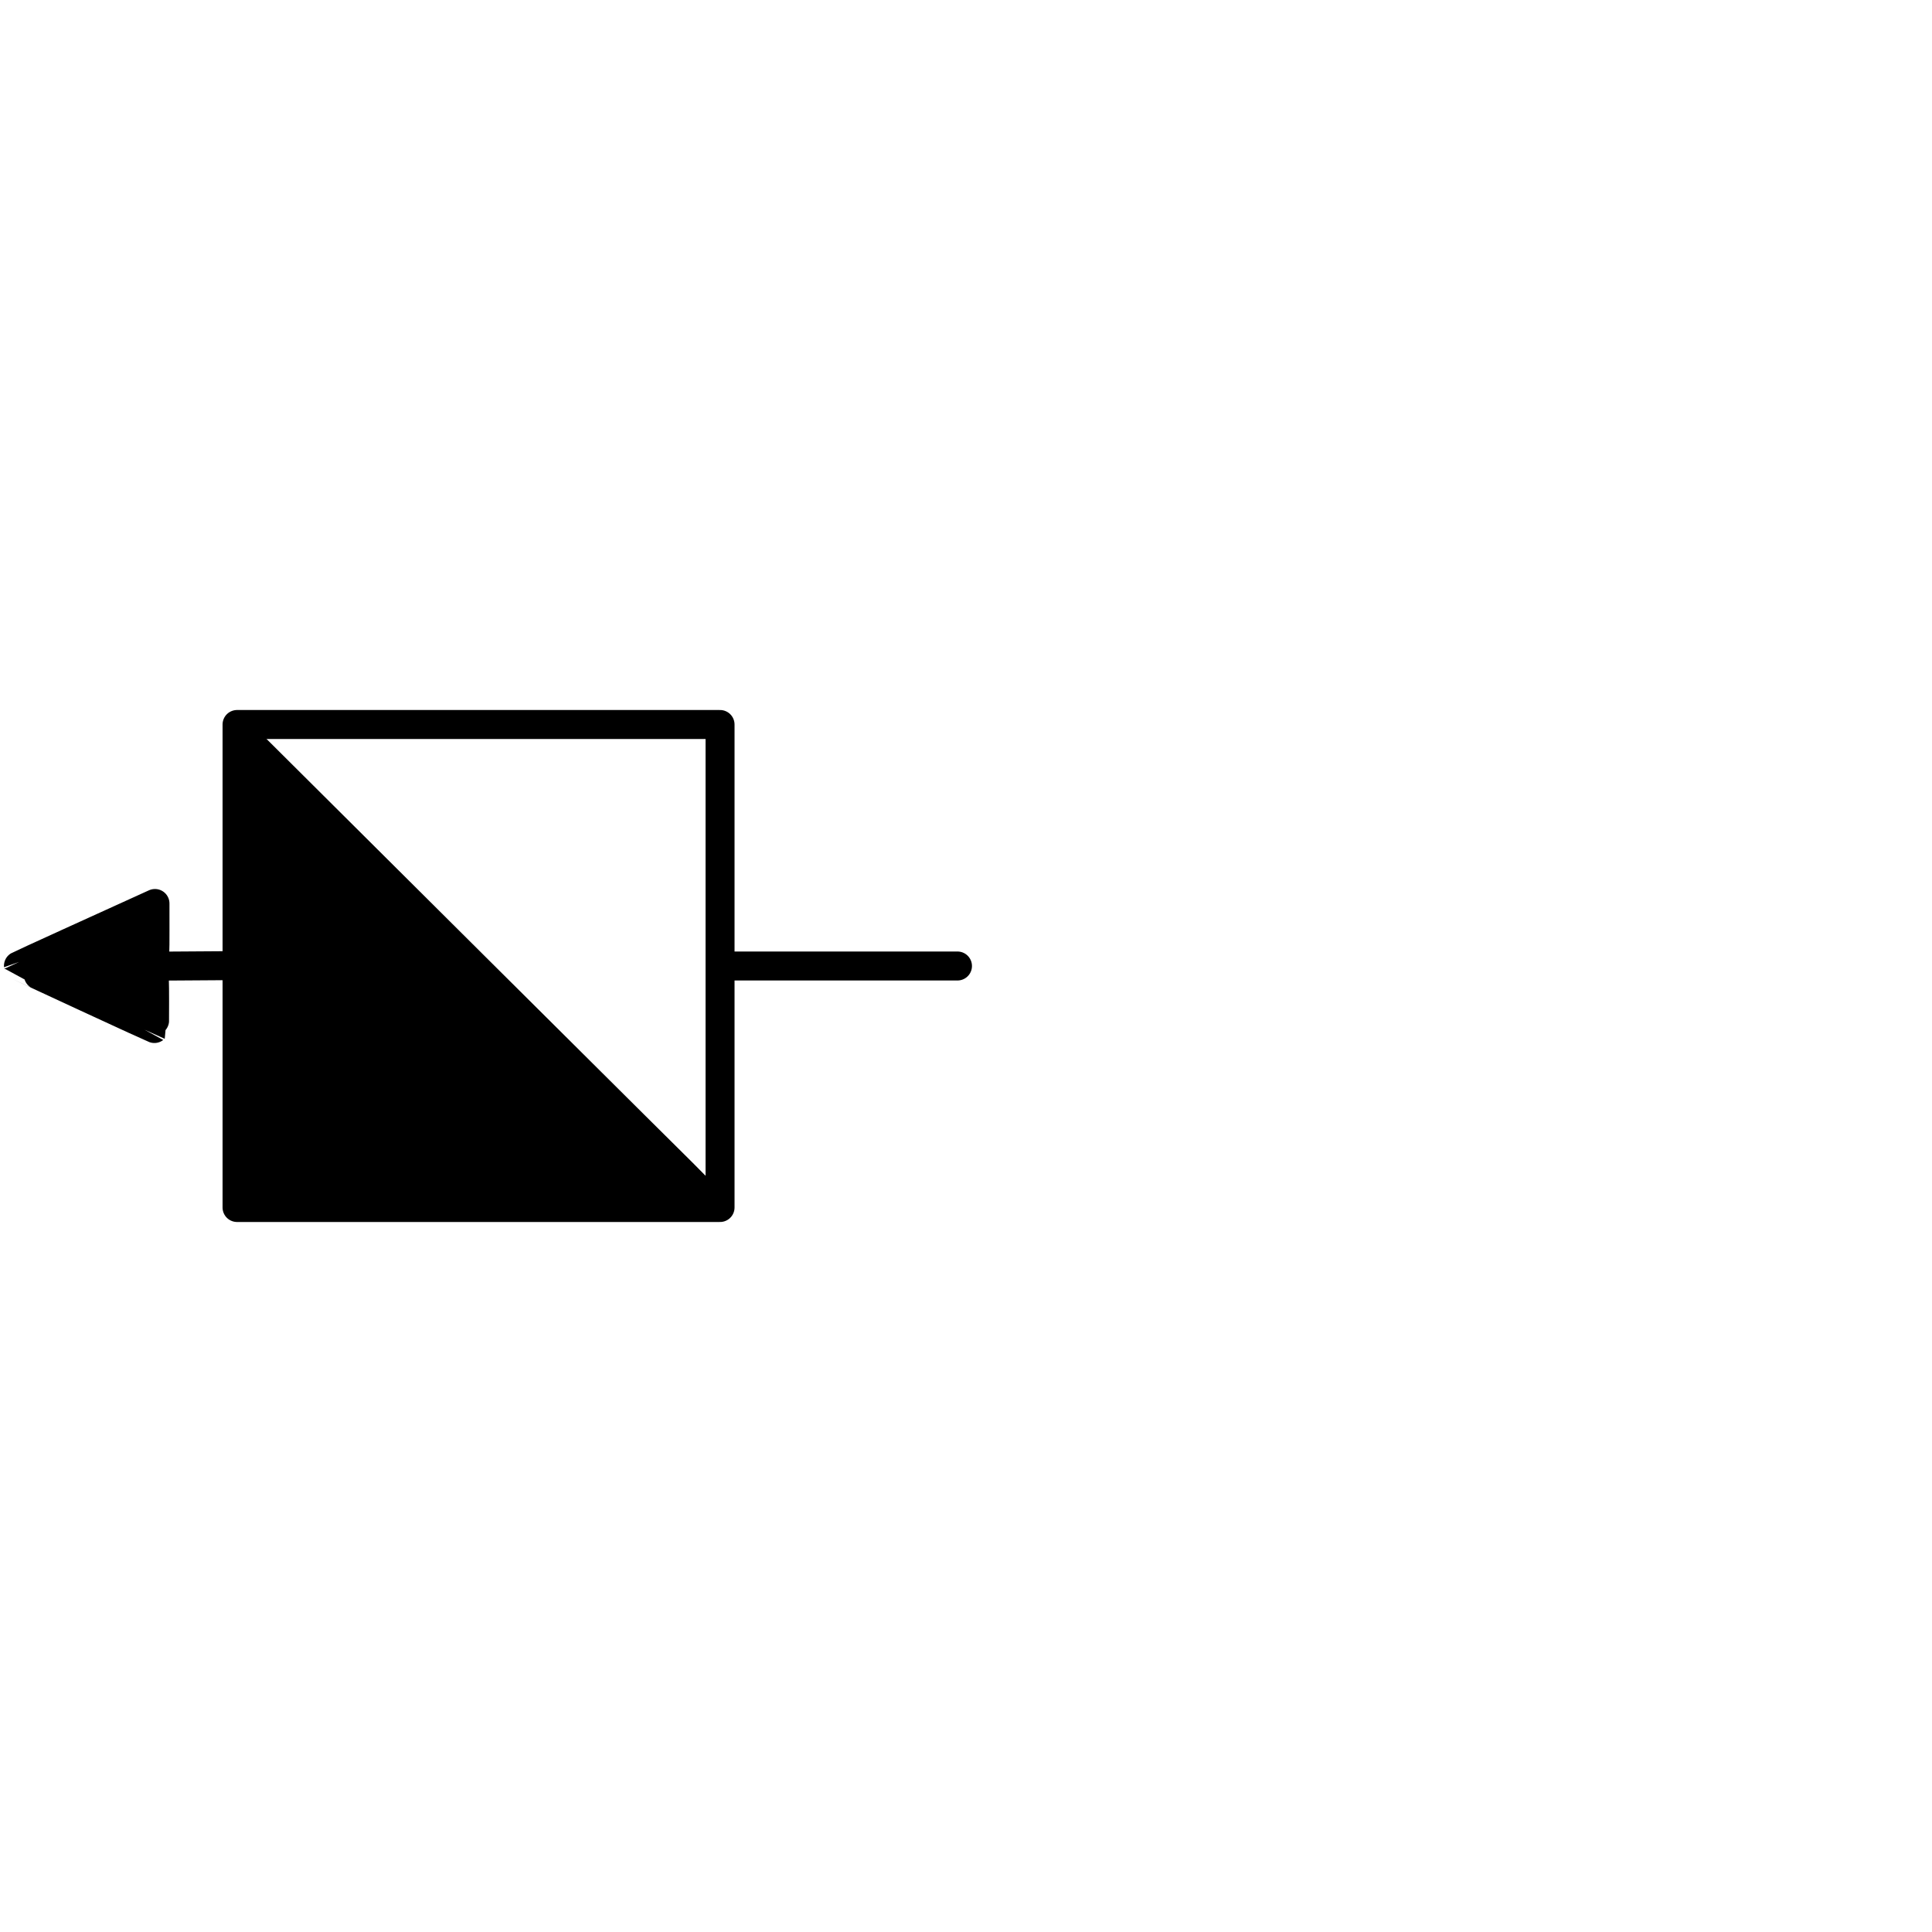
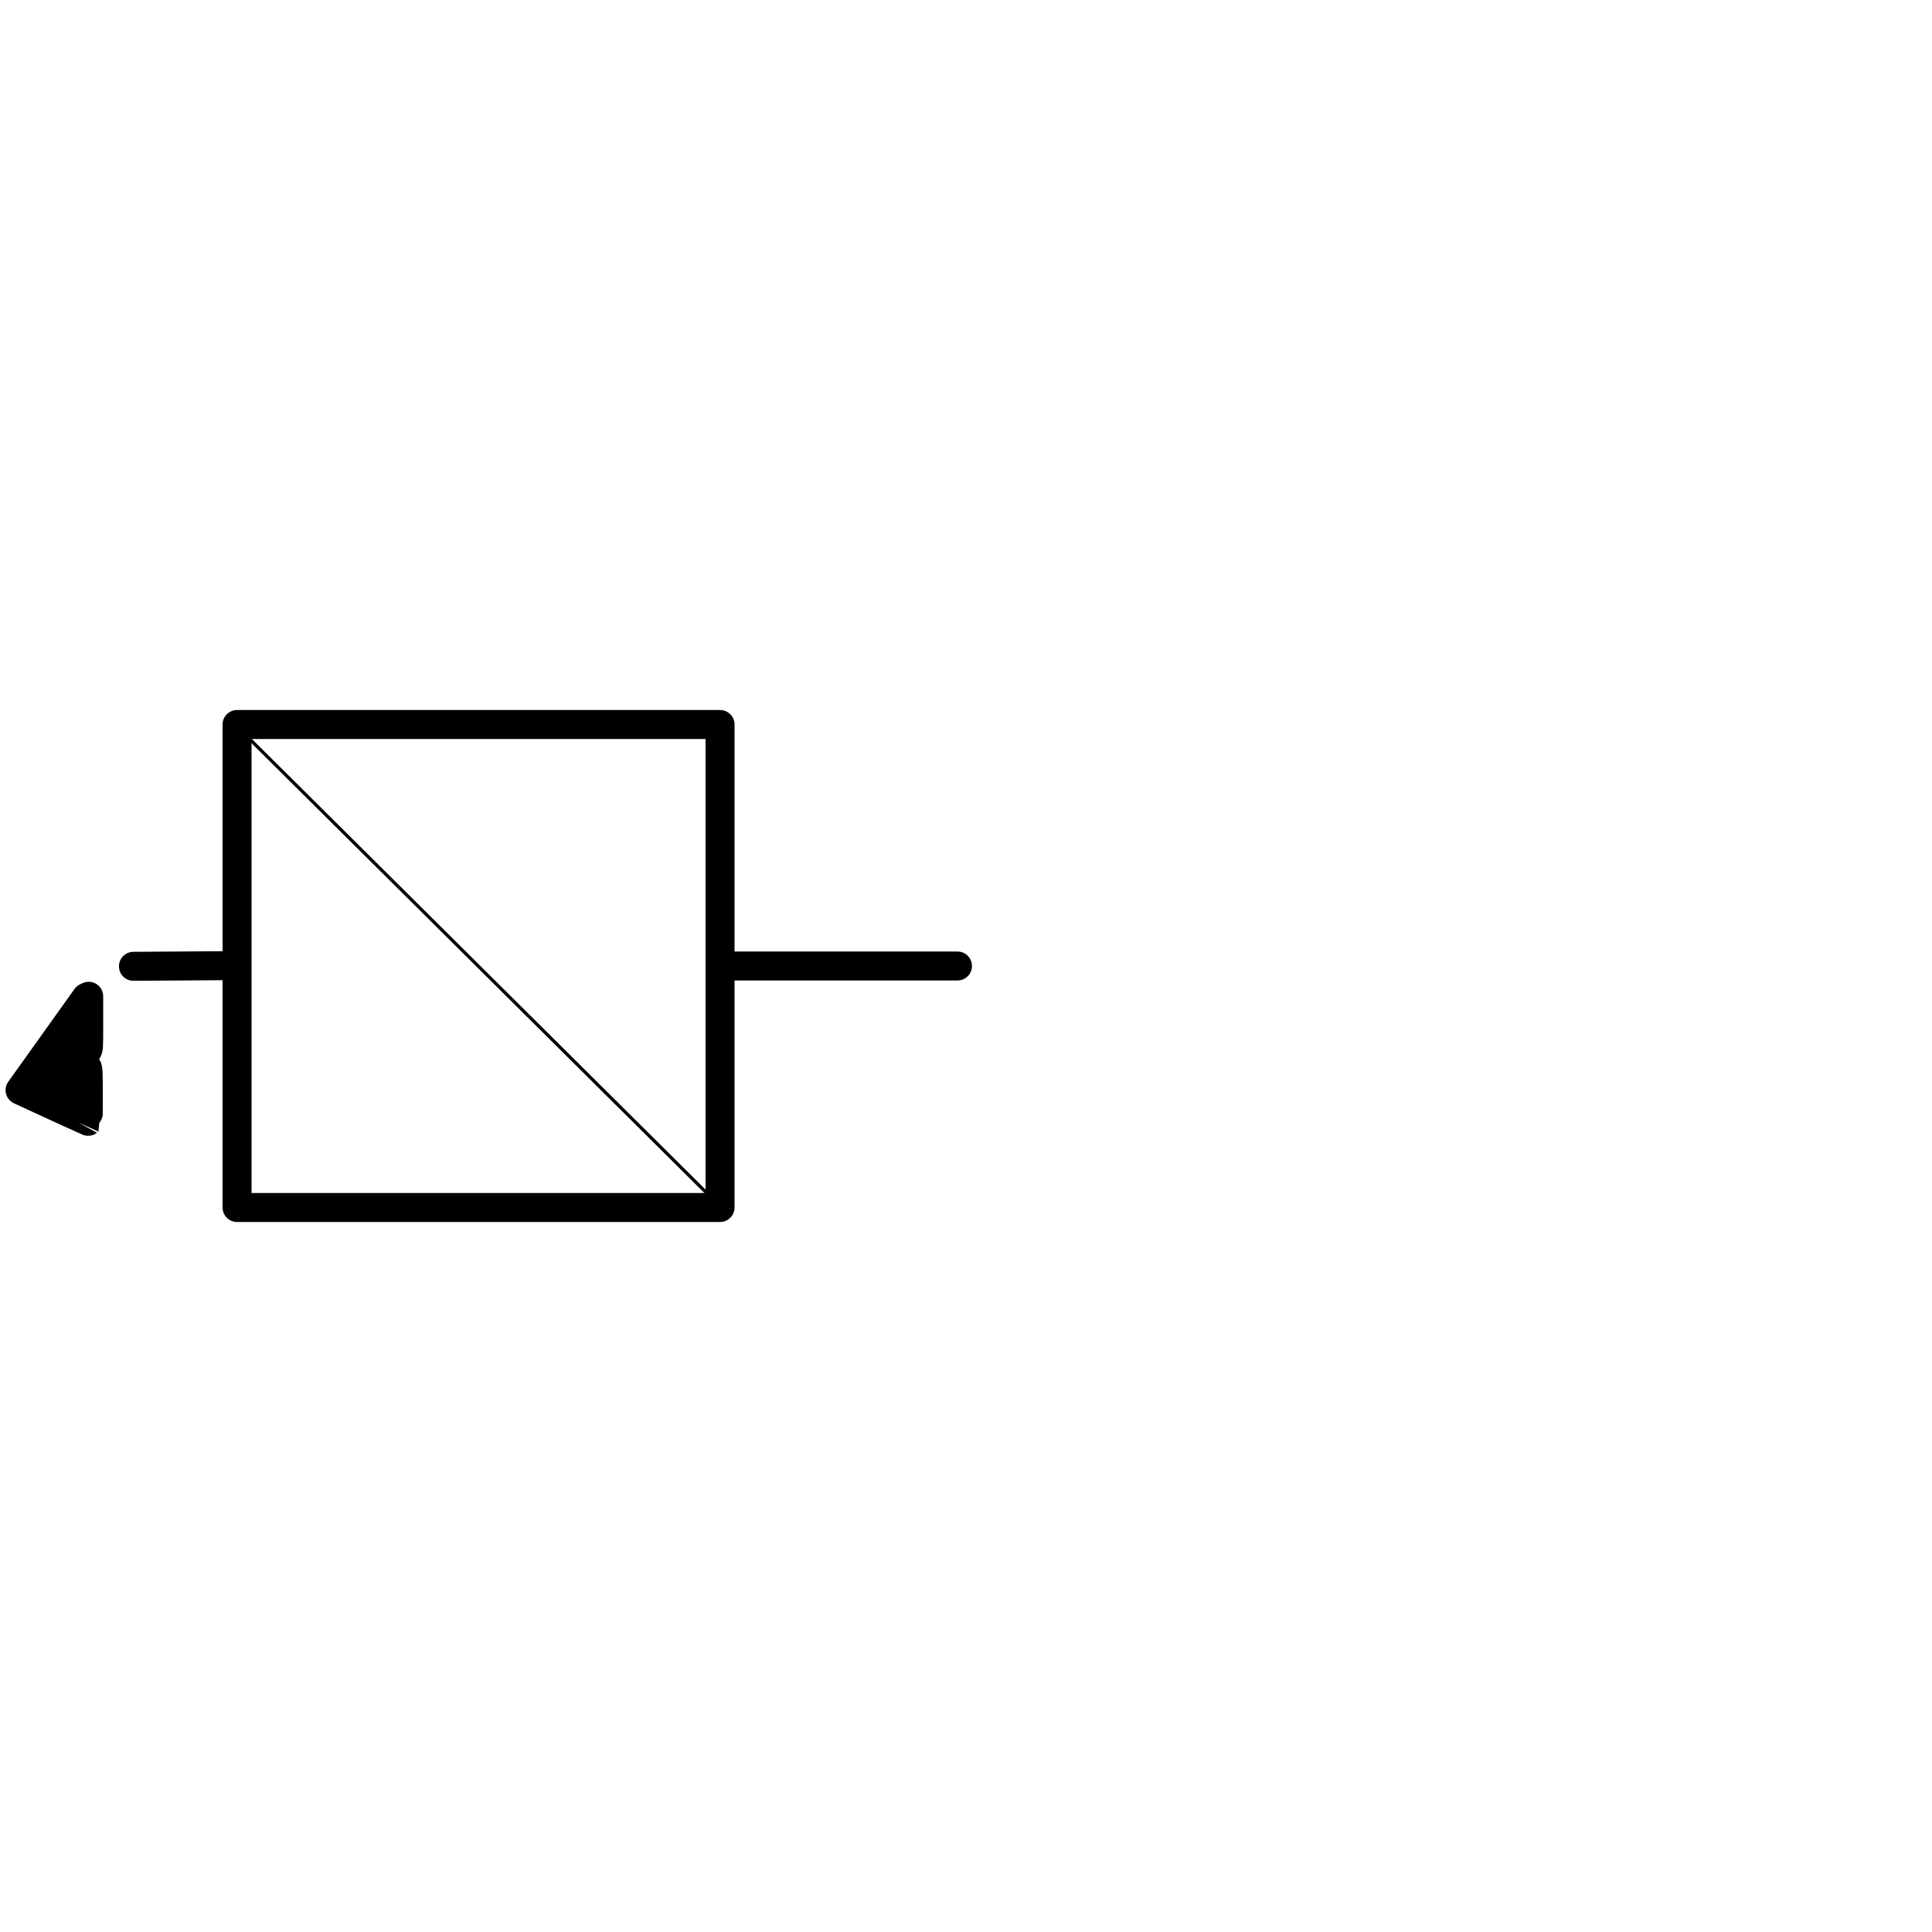
<svg xmlns="http://www.w3.org/2000/svg" version="1.1" id="svg2" viewBox="0 0 600 600" height="600" width="600">
  <defs id="defs4" />
  <g transform="translate(0,-452.362)" id="layer1">
    <g id="g4187">
      <g id="layer1-3" transform="matrix(-1,0,0,1,600.65,-4.2617188e-5)">
        <g id="g4204">
          <path style="fill:none;fill-rule:evenodd;stroke:#000000;stroke-width:9;stroke-linecap:round;stroke-linejoin:miter;stroke-miterlimit:4;stroke-dasharray:none;stroke-opacity:1" d="m 303.296,752.362 73.736,0" id="path4155" />
          <rect style="fill:none;fill-opacity:1;stroke:#000000;stroke-width:9;stroke-linecap:round;stroke-linejoin:round;stroke-miterlimit:4;stroke-dasharray:none;stroke-opacity:1" id="rect4157" width="150" height="150" x="377.032" y="677.362" />
          <path style="fill:none;fill-rule:evenodd;stroke:#000000;stroke-width:9;stroke-linecap:round;stroke-linejoin:miter;stroke-miterlimit:4;stroke-dasharray:none;stroke-opacity:1" d="m 530.982,752.268 28.229,0.189" id="path5465" />
-           <path style="opacity:1;fill:#000000;fill-opacity:1;fill-rule:evenodd;stroke:#000000;stroke-width:9;stroke-linecap:round;stroke-linejoin:round;stroke-miterlimit:4;stroke-dasharray:none;stroke-dashoffset:0;stroke-opacity:1" d="m 573.838,762.099 c 11.586,-5.36 21.072,-9.775 21.079,-9.811 0.01,-0.048 -28.192,-12.914 -41.662,-19.006 l -0.735,-0.332 -0.004,8.205 c -0.004,7.606 0.029,8.242 0.452,8.714 0.533,0.594 1.035,1.966 0.994,2.717 -0.04,0.73 -0.52,1.952 -0.956,2.431 -0.304,0.334 -0.366,1.772 -0.367,8.547 -6.5e-4,4.48 0.029,8.176 0.066,8.213 0.037,0.037 9.547,-4.317 21.134,-9.677 z" id="path5911" />
+           <path style="opacity:1;fill:#000000;fill-opacity:1;fill-rule:evenodd;stroke:#000000;stroke-width:9;stroke-linecap:round;stroke-linejoin:round;stroke-miterlimit:4;stroke-dasharray:none;stroke-dashoffset:0;stroke-opacity:1" d="m 573.838,762.099 l -0.735,-0.332 -0.004,8.205 c -0.004,7.606 0.029,8.242 0.452,8.714 0.533,0.594 1.035,1.966 0.994,2.717 -0.04,0.73 -0.52,1.952 -0.956,2.431 -0.304,0.334 -0.366,1.772 -0.367,8.547 -6.5e-4,4.48 0.029,8.176 0.066,8.213 0.037,0.037 9.547,-4.317 21.134,-9.677 z" id="path5911" />
        </g>
      </g>
      <path style="fill:none;fill-rule:evenodd;stroke:#000000;stroke-width:1px;stroke-linecap:butt;stroke-linejoin:miter;stroke-opacity:1" d="m 76,680.362 147,146" id="path4183" />
-       <path style="fill:#000000;fill-opacity:1;stroke:#000000;stroke-width:9.091;stroke-linecap:round;stroke-linejoin:round;stroke-miterlimit:4;stroke-dasharray:none;stroke-opacity:1" d="m 78.306,300.839 0,-69.386 69.448,69.111 c 38.196,38.011 69.637,69.235 69.869,69.386 0.231,0.151 -31.02,0.275 -69.448,0.275 l -69.869,0 0,-69.386 z" id="path4185" transform="translate(0,452.362)" />
    </g>
  </g>
</svg>